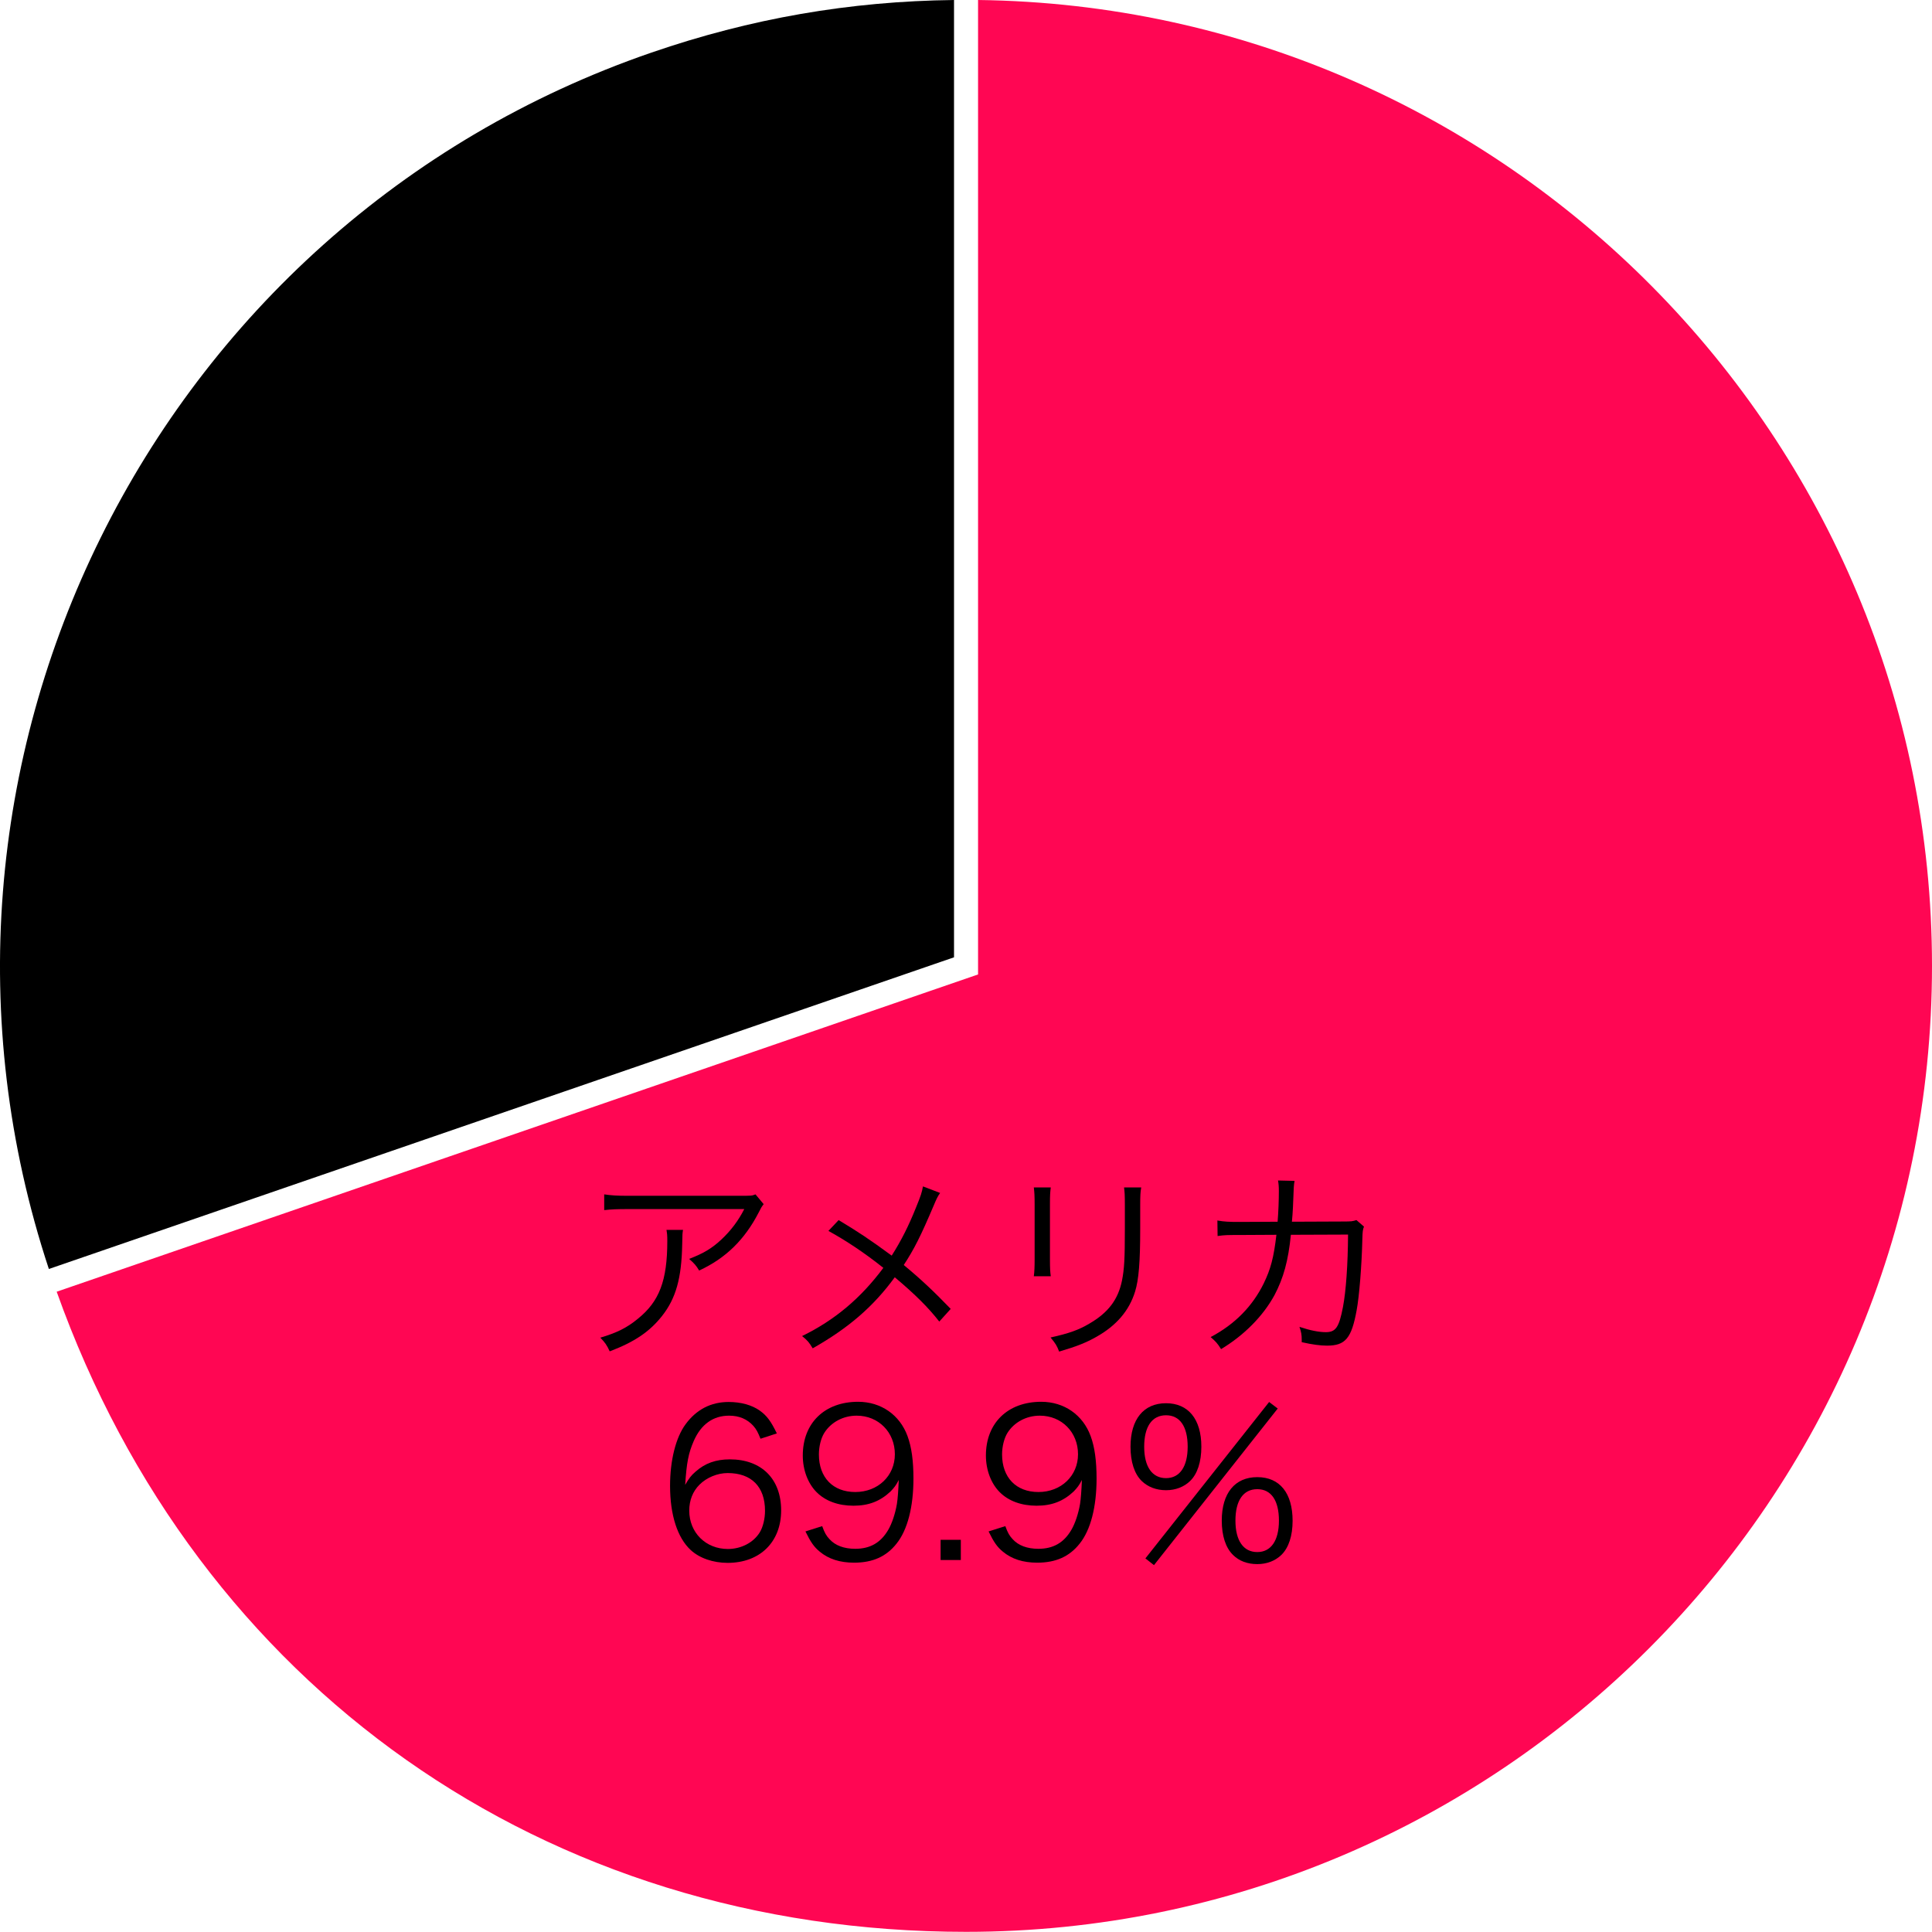
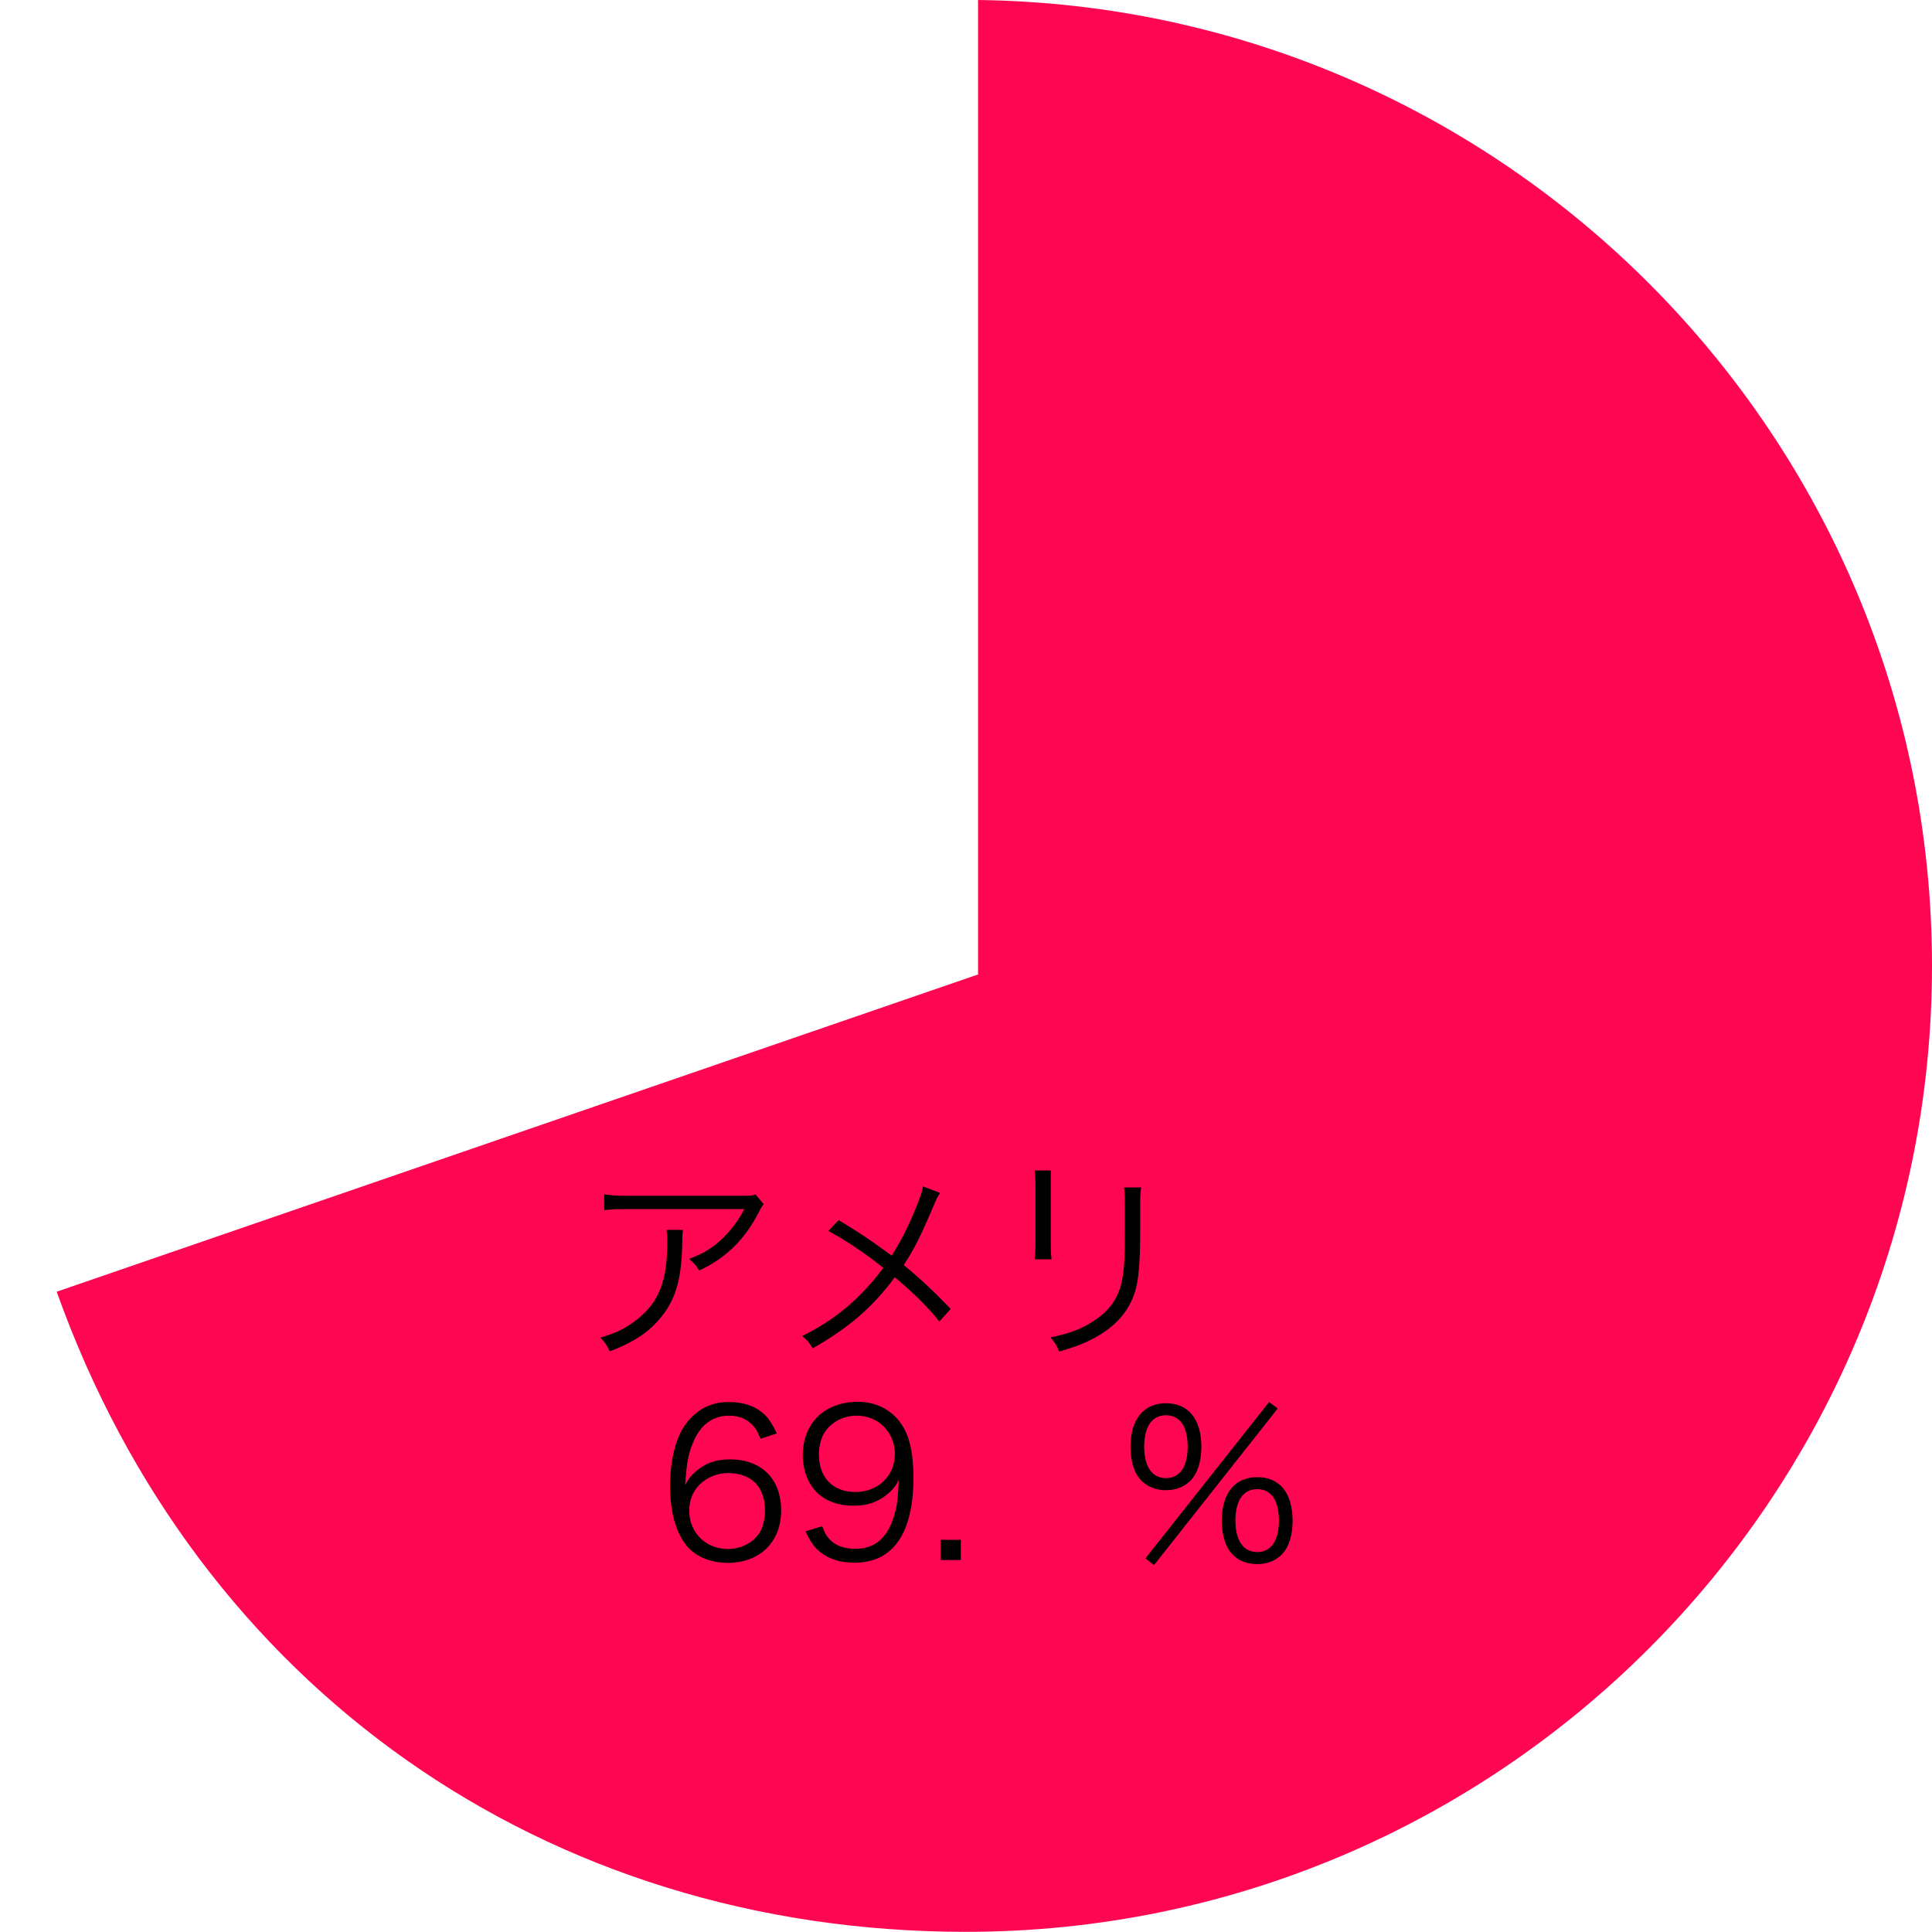
<svg xmlns="http://www.w3.org/2000/svg" version="1.1" id="レイヤー_1" x="0px" y="0px" width="160.851px" height="160.838px" viewBox="0 0 160.851 160.838" enable-background="new 0 0 160.851 160.838" xml:space="preserve">
-   <path d="M4.068,105.651l75.36-25.949V0C70.74,0.102,62.492,1.536,54.245,4.375C12.632,18.705-9.713,63.98,4.068,105.651z" />
  <path fill="#FF0653" d="M81.429,0v81.129l-76.71,26.414c11.74,32.9,40.661,53.295,75.71,53.295  c44.345,0,80.422-36.077,80.422-80.422C160.851,36.404,125.315,0.536,81.429,0z" />
  <g>
    <path d="M56.866,102.396c-0.051,0.306-0.051,0.306-0.068,1.189c-0.051,2.839-0.527,4.521-1.683,5.984   c-1.037,1.309-2.294,2.158-4.352,2.939c-0.255-0.543-0.374-0.713-0.782-1.139c1.377-0.408,2.227-0.832,3.111-1.563   c1.802-1.444,2.465-3.179,2.465-6.493c0-0.477-0.017-0.596-0.068-0.918H56.866z M63.58,100.254   c-0.17,0.222-0.204,0.272-0.408,0.681c-1.173,2.278-2.754,3.825-4.964,4.845c-0.255-0.426-0.391-0.578-0.833-0.969   c1.19-0.459,1.887-0.867,2.686-1.615c0.782-0.73,1.411-1.564,1.904-2.533H52.31c-0.935,0-1.377,0.018-2.006,0.086v-1.31   c0.578,0.085,1.054,0.119,2.023,0.119h9.128c1.139,0,1.139,0,1.445-0.119L63.58,100.254z" />
    <path d="M78.269,99.32c-0.221,0.322-0.289,0.475-0.527,1.036c-1.105,2.601-1.632,3.638-2.499,4.964   c1.461,1.207,2.549,2.244,3.91,3.654l-0.952,1.055c-0.9-1.156-1.988-2.244-3.706-3.689c-1.785,2.447-3.858,4.232-6.833,5.916   c-0.306-0.51-0.442-0.664-0.884-1.021c2.72-1.325,4.896-3.161,6.766-5.677c-1.547-1.241-3.145-2.295-4.573-3.077l0.85-0.901   c1.666,1.004,2.516,1.564,4.419,2.958c0.799-1.258,1.411-2.481,2.005-3.96c0.426-1.037,0.51-1.31,0.596-1.803L78.269,99.32z" />
-     <path d="M87.483,98.861c-0.051,0.407-0.068,0.629-0.068,1.41v4.572c0,0.816,0.018,1.004,0.068,1.411h-1.411   c0.051-0.391,0.067-0.748,0.067-1.428v-4.538c0-0.731-0.017-1.021-0.067-1.428H87.483z M95.013,98.861   c-0.067,0.391-0.084,0.662-0.084,1.479v2.006c0,2.702-0.119,4.198-0.426,5.184c-0.492,1.599-1.563,2.84-3.229,3.774   c-0.834,0.476-1.649,0.799-3.094,1.224c-0.188-0.493-0.289-0.663-0.715-1.173c1.53-0.34,2.346-0.629,3.23-1.155   c1.58-0.918,2.396-2.006,2.719-3.588c0.188-0.969,0.238-1.75,0.238-4.334v-1.921c0-0.884-0.018-1.122-0.068-1.495H95.013z" />
-     <path d="M106.37,101.717c0.068-0.867,0.102-1.803,0.102-2.551c0-0.391-0.017-0.577-0.068-0.883l1.377,0.033   c-0.067,0.391-0.067,0.391-0.135,2.193c-0.035,0.527-0.035,0.73-0.086,1.207l4.25-0.018c0.765,0,0.781-0.017,1.121-0.119   l0.629,0.545c-0.102,0.254-0.118,0.407-0.135,1.02c-0.052,2.209-0.256,4.776-0.477,5.949c-0.425,2.328-0.936,2.94-2.465,2.94   c-0.544,0-1.207-0.085-2.107-0.288c0-0.103,0-0.154,0-0.205c0-0.391-0.034-0.629-0.188-1.07c0.918,0.306,1.633,0.441,2.193,0.441   c0.832,0,1.104-0.408,1.428-2.09c0.255-1.344,0.408-3.52,0.425-6.035l-4.76,0.018c-0.221,2.176-0.612,3.586-1.36,5.014   c-0.951,1.752-2.532,3.35-4.453,4.505c-0.306-0.493-0.441-0.629-0.867-1.003c2.023-1.07,3.485-2.566,4.42-4.471   c0.578-1.189,0.833-2.142,1.055-4.045l-3.094,0.017c-1.004,0-1.19,0-1.803,0.085l-0.017-1.292c0.577,0.103,0.985,0.119,1.836,0.119   L106.37,101.717z" />
+     <path d="M87.483,98.861v4.572c0,0.816,0.018,1.004,0.068,1.411h-1.411   c0.051-0.391,0.067-0.748,0.067-1.428v-4.538c0-0.731-0.017-1.021-0.067-1.428H87.483z M95.013,98.861   c-0.067,0.391-0.084,0.662-0.084,1.479v2.006c0,2.702-0.119,4.198-0.426,5.184c-0.492,1.599-1.563,2.84-3.229,3.774   c-0.834,0.476-1.649,0.799-3.094,1.224c-0.188-0.493-0.289-0.663-0.715-1.173c1.53-0.34,2.346-0.629,3.23-1.155   c1.58-0.918,2.396-2.006,2.719-3.588c0.188-0.969,0.238-1.75,0.238-4.334v-1.921c0-0.884-0.018-1.122-0.068-1.495H95.013z" />
    <path d="M63.317,119.784c-0.221-0.544-0.34-0.782-0.595-1.071c-0.51-0.561-1.173-0.85-2.022-0.85c-1.326,0-2.329,0.715-2.941,2.107   c-0.442,1.021-0.595,1.803-0.714,3.655c0.306-0.526,0.476-0.765,0.85-1.088c0.799-0.714,1.7-1.036,2.873-1.036   c2.635,0,4.267,1.631,4.267,4.249c0,2.635-1.768,4.368-4.454,4.368c-1.207,0-2.346-0.391-3.077-1.07   c-1.105-1.02-1.717-2.924-1.717-5.338c0-2.125,0.476-4.028,1.292-5.133c0.901-1.225,2.107-1.854,3.586-1.854   c1.02,0,1.938,0.255,2.584,0.714c0.595,0.425,0.935,0.884,1.428,1.903L63.317,119.784z M60.581,122.641   c-0.85,0-1.751,0.373-2.346,0.969c-0.561,0.561-0.85,1.309-0.85,2.158c0,1.836,1.377,3.195,3.213,3.195   c1.105,0,2.125-0.526,2.652-1.377c0.272-0.441,0.442-1.139,0.442-1.801C63.691,123.779,62.569,122.641,60.581,122.641z" />
    <path d="M68.452,127.06c0.204,0.562,0.34,0.799,0.612,1.088c0.476,0.526,1.207,0.799,2.142,0.799c1.224,0,2.108-0.493,2.737-1.563   c0.323-0.544,0.595-1.377,0.731-2.176c0.068-0.426,0.119-1.122,0.153-1.988c-0.238,0.459-0.374,0.629-0.68,0.951   c-0.867,0.816-1.819,1.189-3.094,1.189c-1.258,0-2.329-0.391-3.06-1.121c-0.73-0.731-1.156-1.854-1.156-3.061   c0-2.702,1.819-4.471,4.606-4.471c1.904,0,3.468,1.088,4.114,2.856c0.34,0.918,0.493,2.073,0.493,3.536   c0,2.362-0.493,4.283-1.411,5.422c-0.85,1.07-1.972,1.581-3.536,1.581c-1.173,0-2.125-0.306-2.855-0.918   c-0.476-0.392-0.748-0.782-1.19-1.683L68.452,127.06z M74.503,121.076c0-1.836-1.36-3.213-3.179-3.213   c-1.122,0-2.142,0.545-2.703,1.445c-0.272,0.441-0.442,1.121-0.442,1.785c0,1.92,1.173,3.127,3.026,3.127   C73.092,124.221,74.503,122.878,74.503,121.076z" />
    <path d="M79.995,128.199v1.682h-1.684v-1.682H79.995z" />
-     <path d="M83.7,127.06c0.204,0.562,0.34,0.799,0.612,1.088c0.476,0.526,1.206,0.799,2.142,0.799c1.225,0,2.107-0.493,2.736-1.563   c0.323-0.544,0.596-1.377,0.731-2.176c0.067-0.426,0.118-1.122,0.153-1.988c-0.238,0.459-0.375,0.629-0.68,0.951   c-0.867,0.816-1.819,1.189-3.094,1.189c-1.258,0-2.33-0.391-3.061-1.121c-0.73-0.731-1.156-1.854-1.156-3.061   c0-2.702,1.819-4.471,4.607-4.471c1.903,0,3.467,1.088,4.113,2.856c0.34,0.918,0.493,2.073,0.493,3.536   c0,2.362-0.493,4.283-1.411,5.422c-0.85,1.07-1.972,1.581-3.535,1.581c-1.174,0-2.125-0.306-2.855-0.918   c-0.477-0.392-0.748-0.782-1.19-1.683L83.7,127.06z M89.752,121.076c0-1.836-1.36-3.213-3.179-3.213   c-1.122,0-2.143,0.545-2.703,1.445c-0.271,0.441-0.441,1.121-0.441,1.785c0,1.92,1.172,3.127,3.025,3.127   C88.341,124.221,89.752,122.878,89.752,121.076z" />
    <path d="M95.056,123.303c-0.611-0.595-0.934-1.598-0.934-2.855c0-2.277,1.088-3.621,2.957-3.621c1.854,0,2.941,1.326,2.941,3.621   c0,1.258-0.324,2.261-0.936,2.855c-0.51,0.493-1.207,0.766-2.006,0.766C96.263,124.068,95.566,123.796,95.056,123.303z    M95.261,120.447c0,1.666,0.662,2.617,1.818,2.617c1.139,0,1.802-0.951,1.802-2.617c0-1.683-0.646-2.617-1.802-2.617   C95.906,117.83,95.261,118.781,95.261,120.447z M105.663,116.725l0.715,0.544l-10.302,13.038l-0.714-0.561L105.663,116.725z    M102.655,129.457c-0.613-0.596-0.936-1.599-0.936-2.856c0-2.278,1.088-3.62,2.957-3.62c1.871,0,2.941,1.326,2.941,3.637   c0,1.241-0.323,2.244-0.936,2.84c-0.51,0.492-1.207,0.764-2.006,0.764C103.861,130.221,103.165,129.967,102.655,129.457z    M102.858,126.601c0,1.666,0.663,2.618,1.818,2.618c1.14,0,1.803-0.952,1.803-2.618c0-1.683-0.646-2.618-1.803-2.618   C103.505,123.982,102.858,124.936,102.858,126.601z" />
  </g>
</svg>